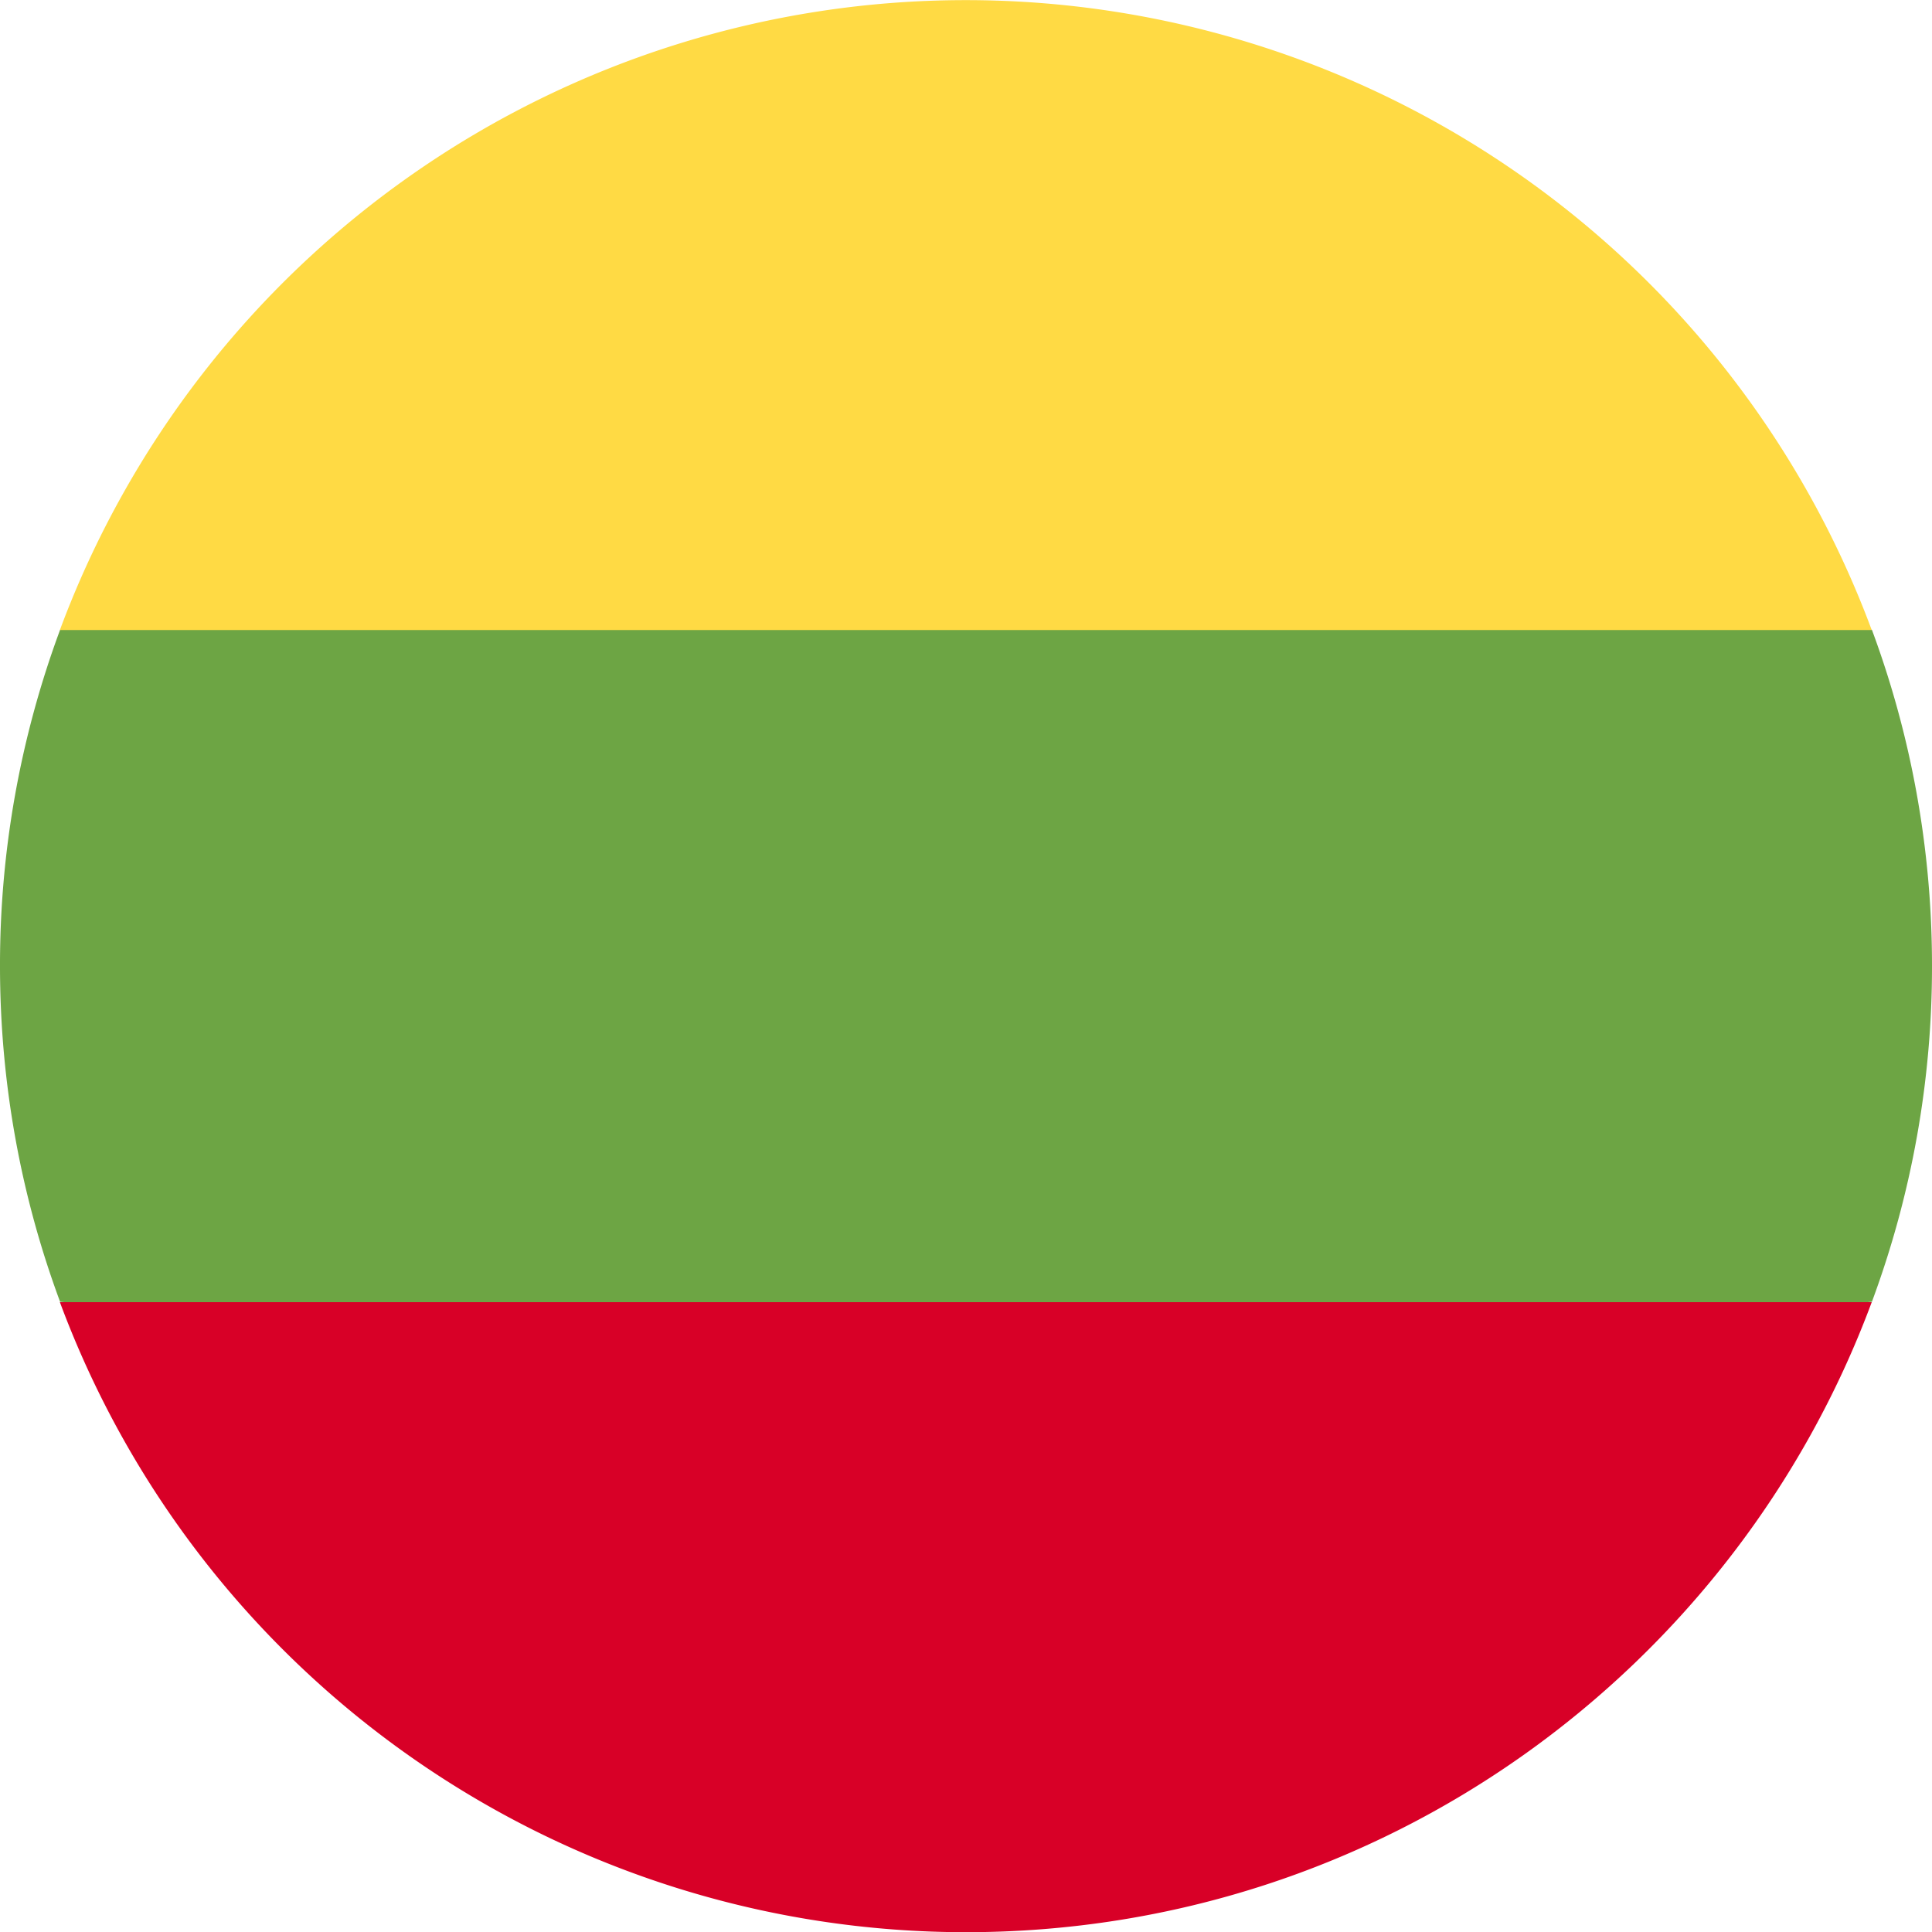
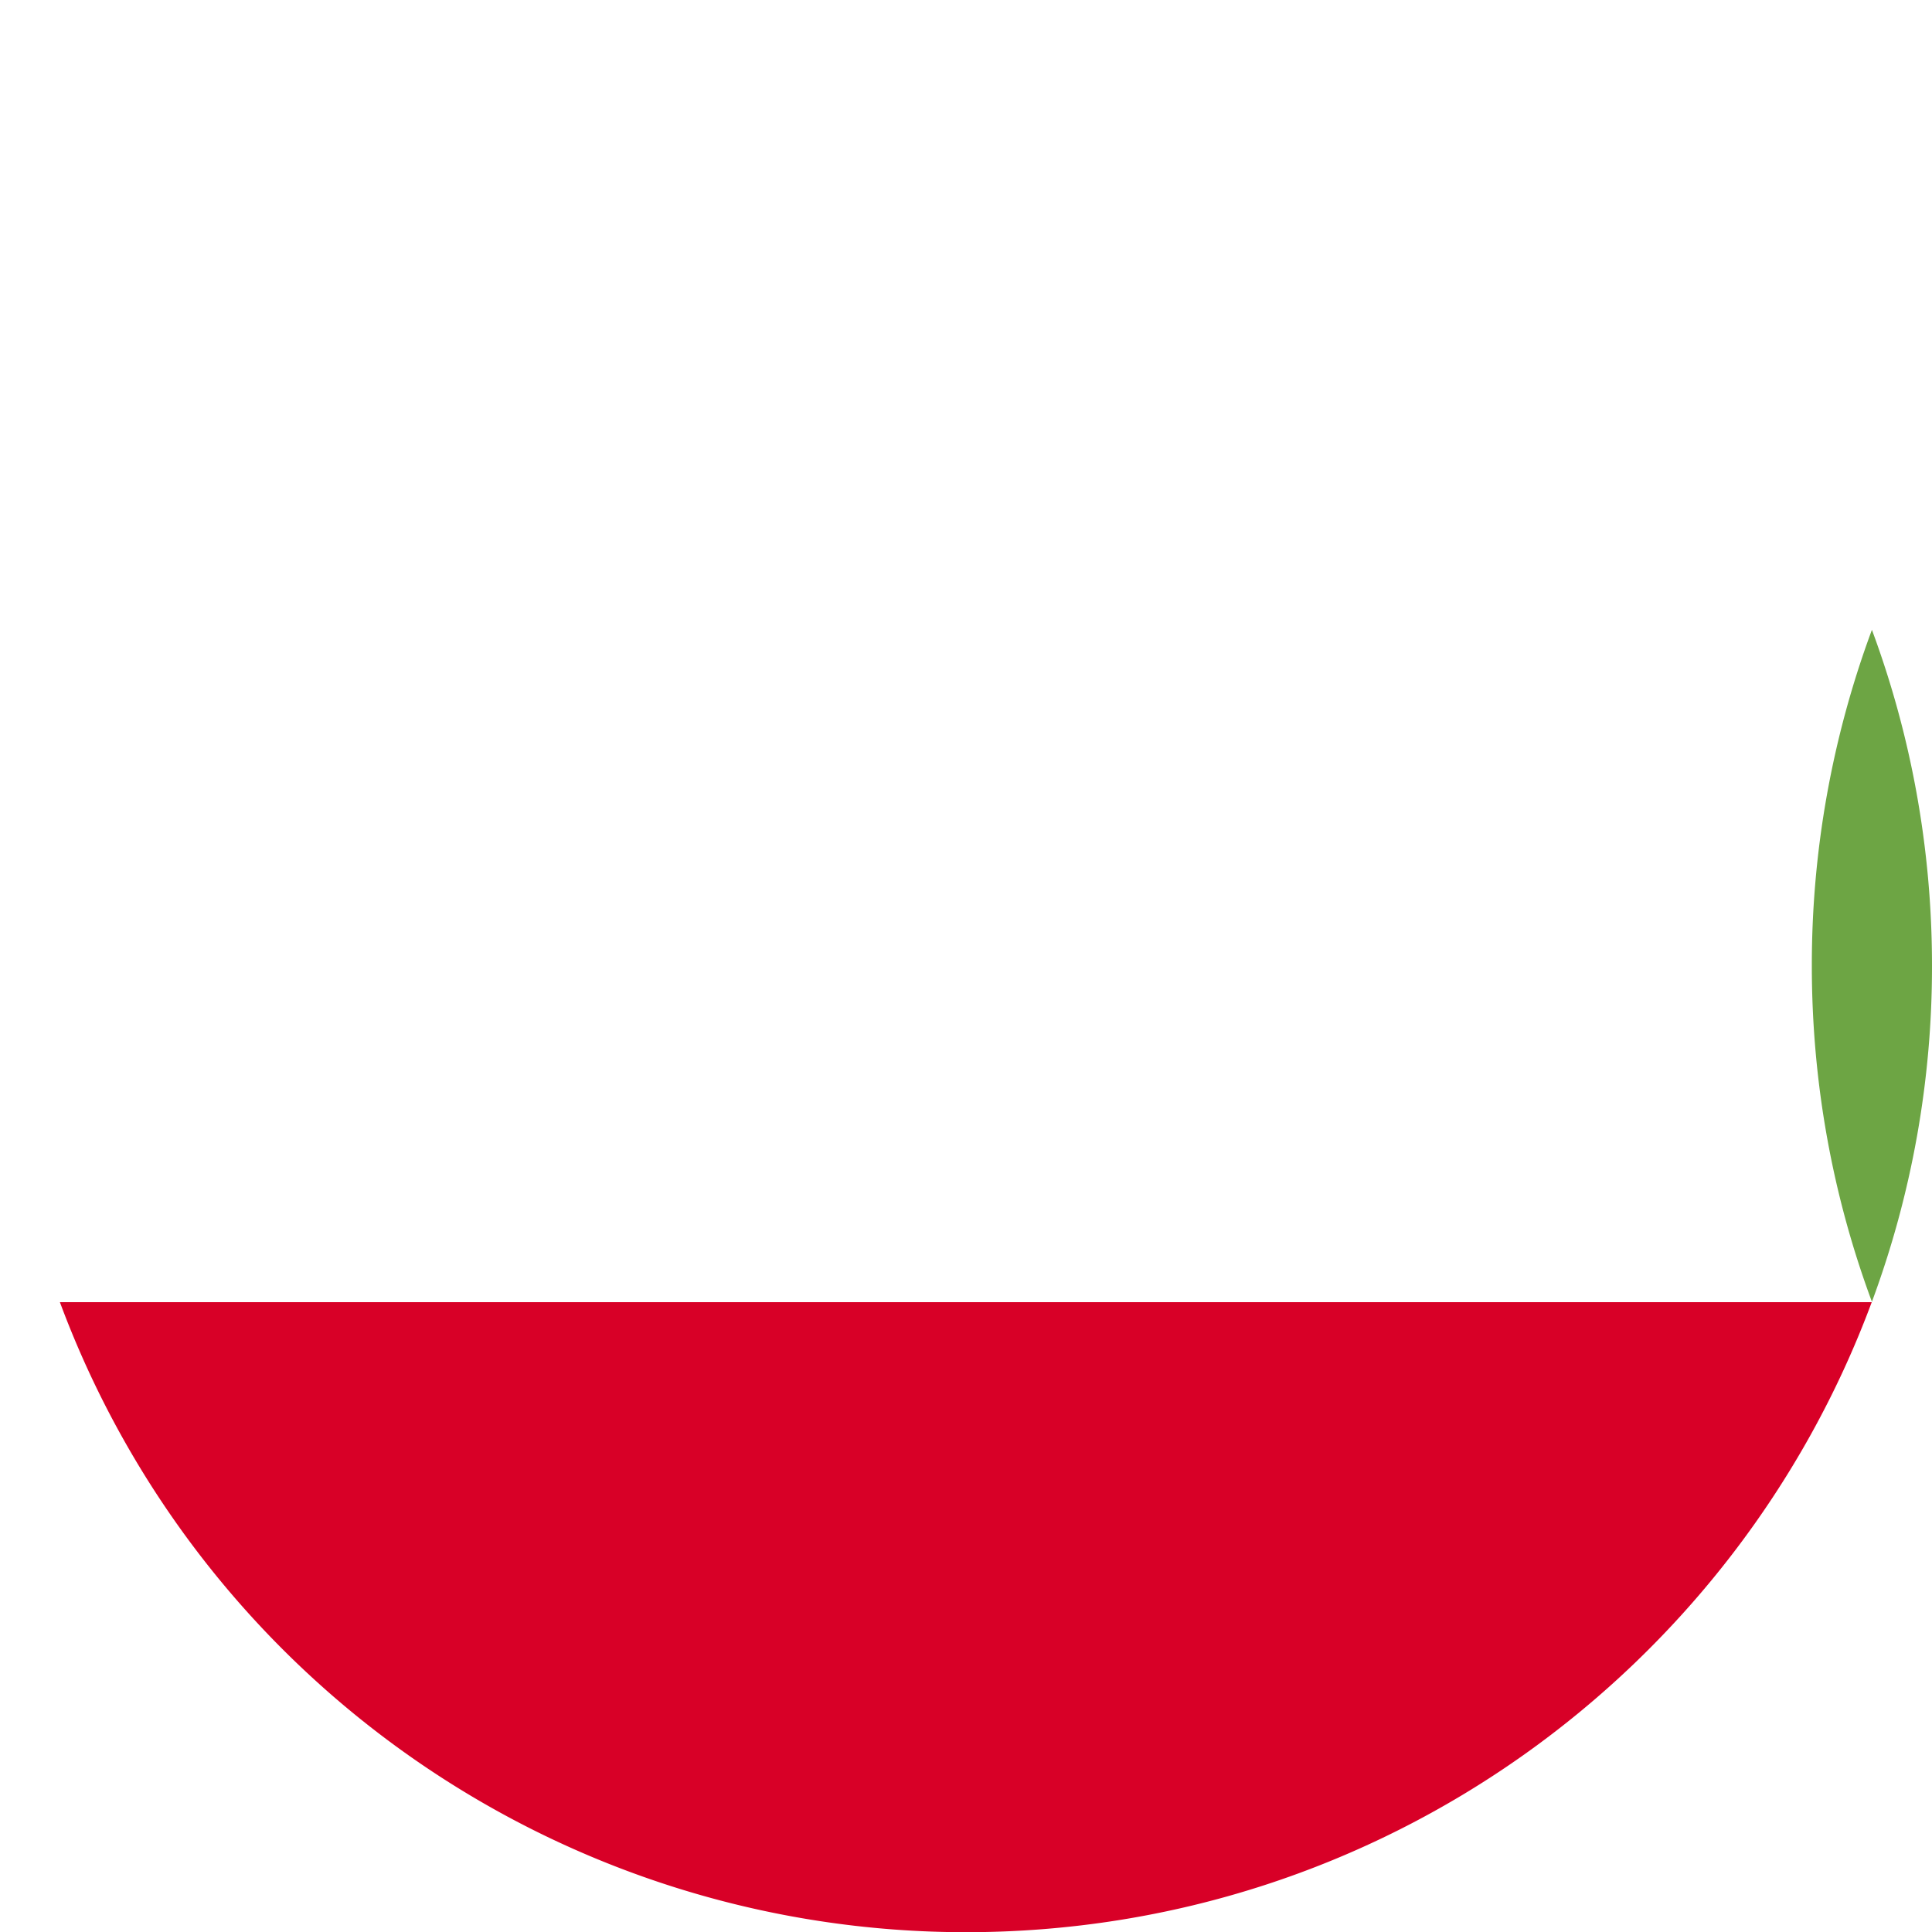
<svg xmlns="http://www.w3.org/2000/svg" xmlns:xlink="http://www.w3.org/1999/xlink" width="20" height="20" viewBox="0 0 20 20">
  <defs>
-     <path id="y9oqa" d="M1574.378 4242.476a9.977 9.977 0 0 0 .622-3.478c0-1.223-.22-2.395-.622-3.478l-9.378-.87-9.378.87a9.978 9.978 0 0 0-.622 3.478c0 1.223.22 2.395.622 3.478l9.378.87z" />
-     <path id="y9oqb" d="M1574.376 4235.522a10.004 10.004 0 0 0-18.756 0z" />
+     <path id="y9oqa" d="M1574.378 4242.476a9.977 9.977 0 0 0 .622-3.478c0-1.223-.22-2.395-.622-3.478a9.978 9.978 0 0 0-.622 3.478c0 1.223.22 2.395.622 3.478l9.378.87z" />
    <path id="y9oqc" d="M1564.998 4249.002c4.3 0 7.965-2.714 9.378-6.522h-18.756a10.004 10.004 0 0 0 9.378 6.522z" />
  </defs>
  <g>
    <g transform="translate(-1555 -4229)">
      <g>
        <use fill="#6da544" xlink:href="#y9oqa" />
      </g>
      <g>
        <use fill="#ffda44" xlink:href="#y9oqb" />
      </g>
      <g>
        <use fill="#d80027" xlink:href="#y9oqc" />
      </g>
    </g>
  </g>
</svg>